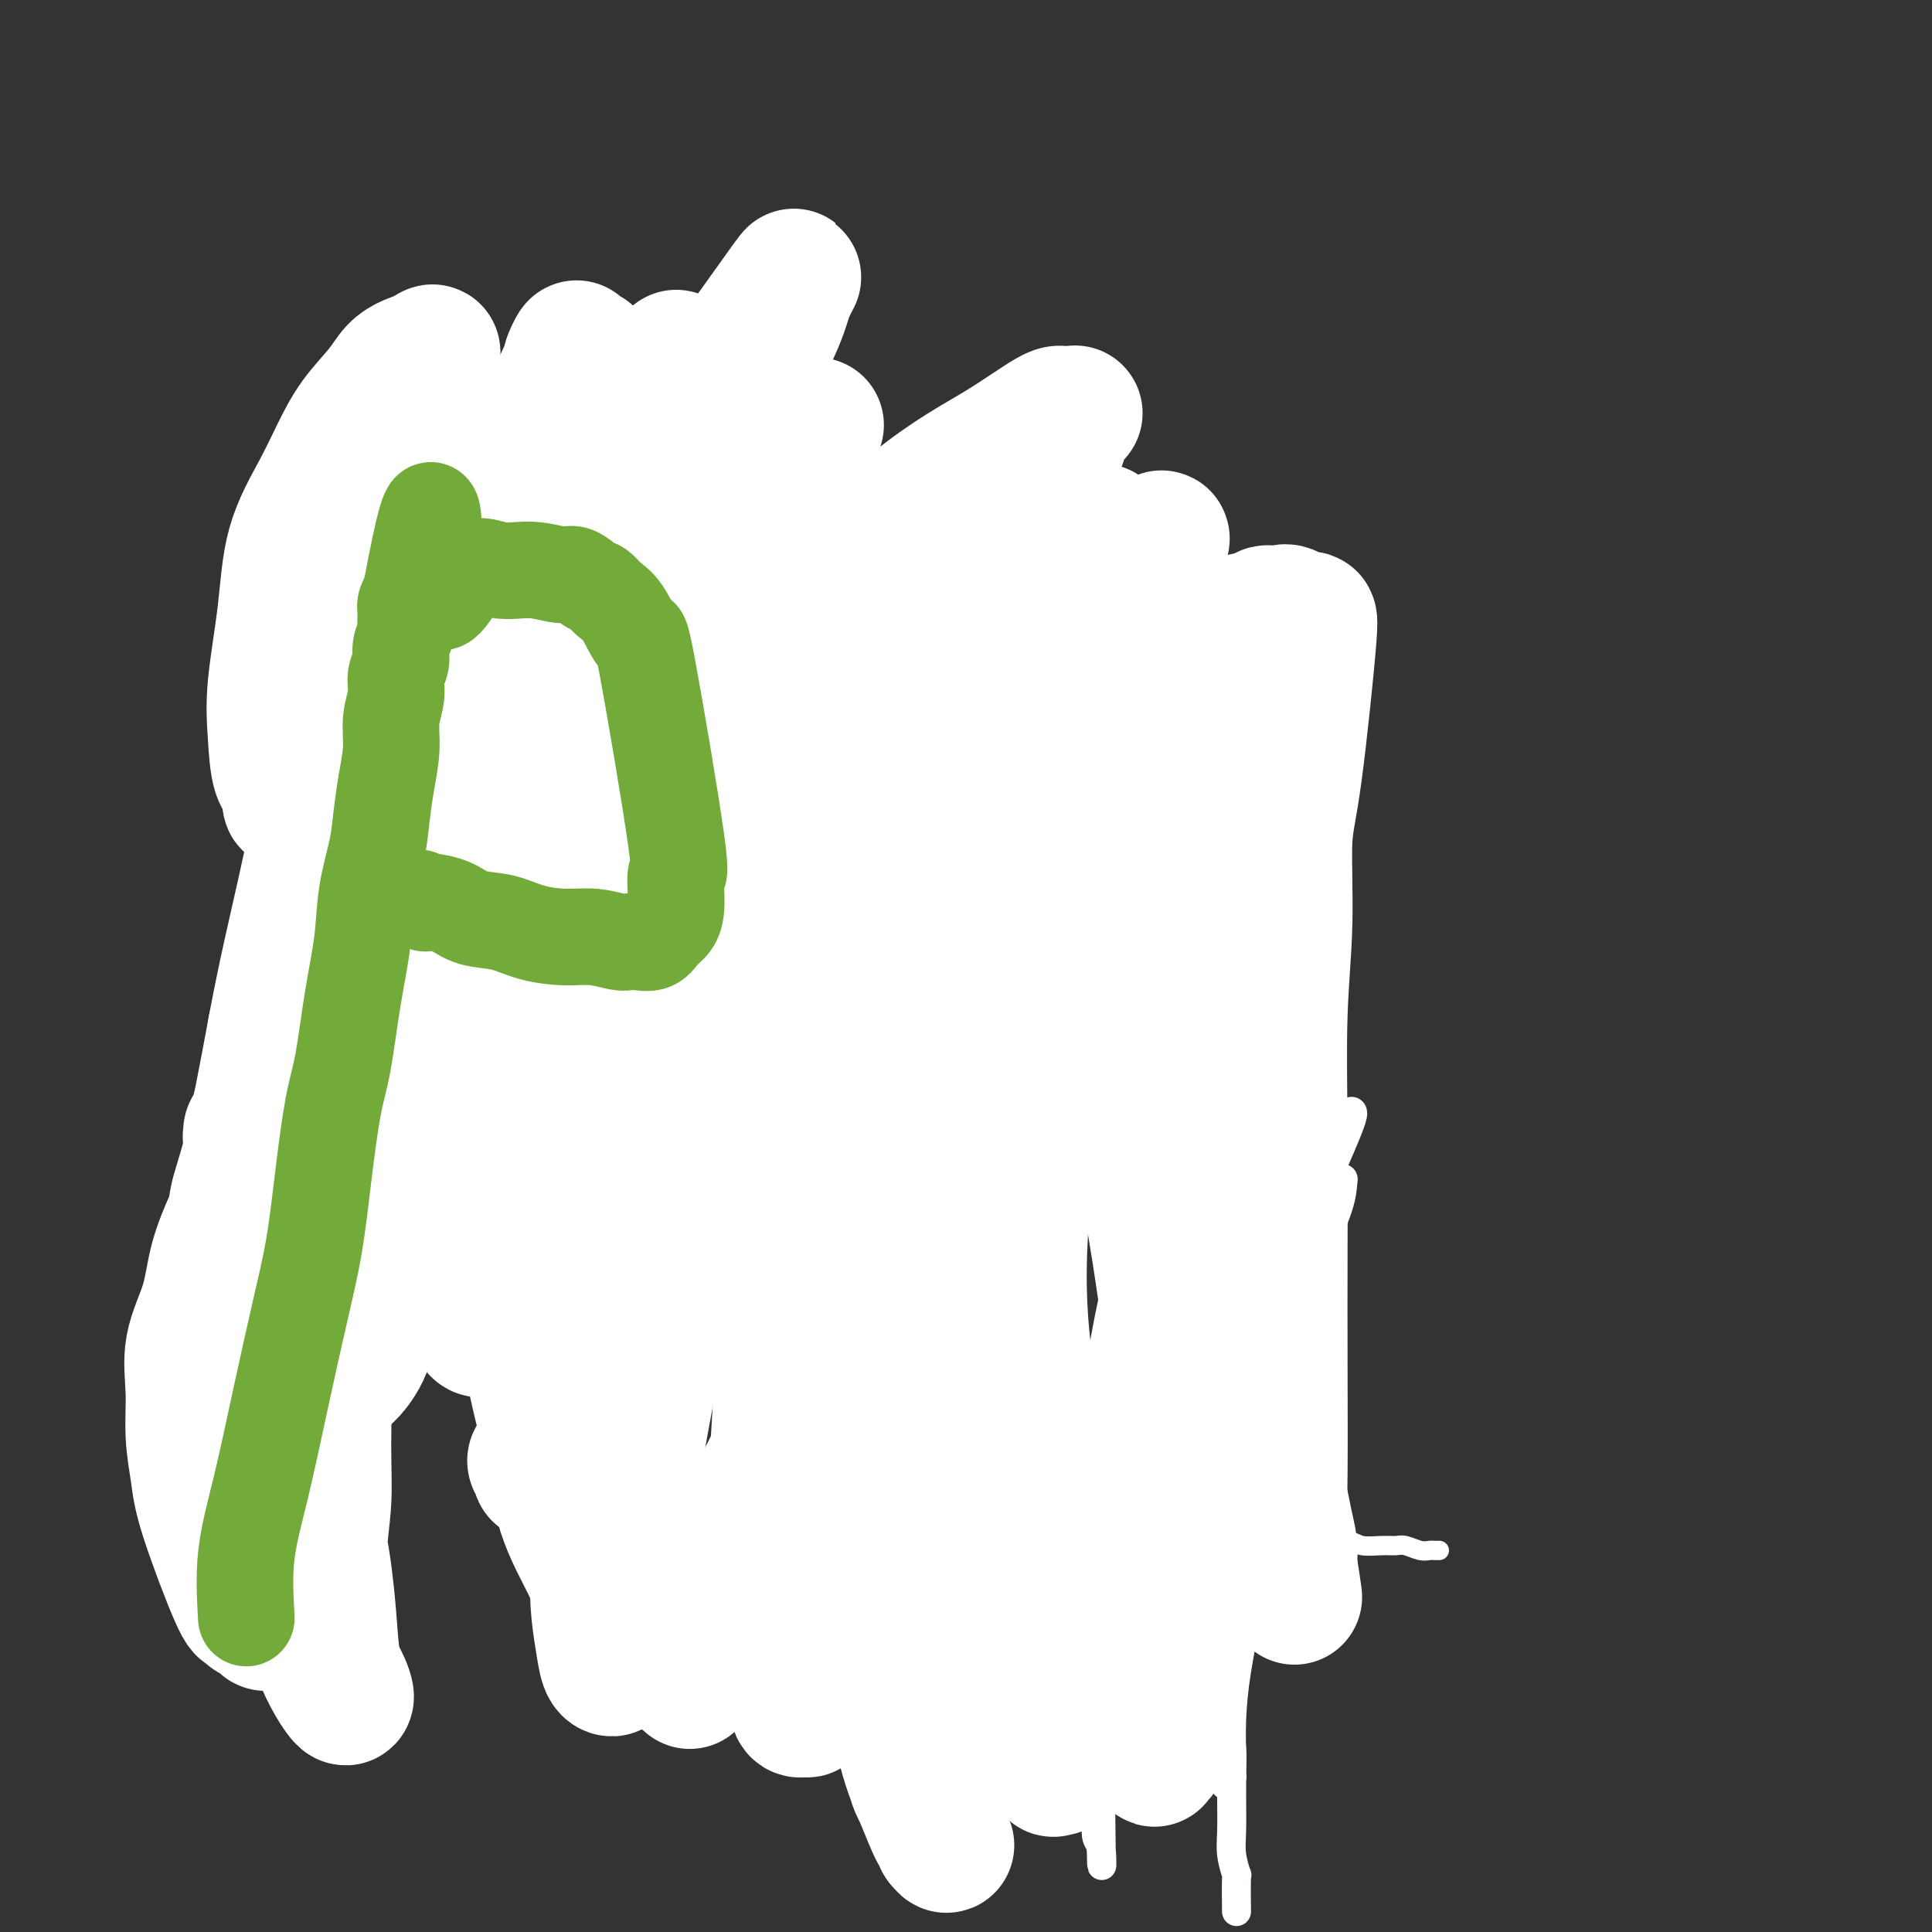
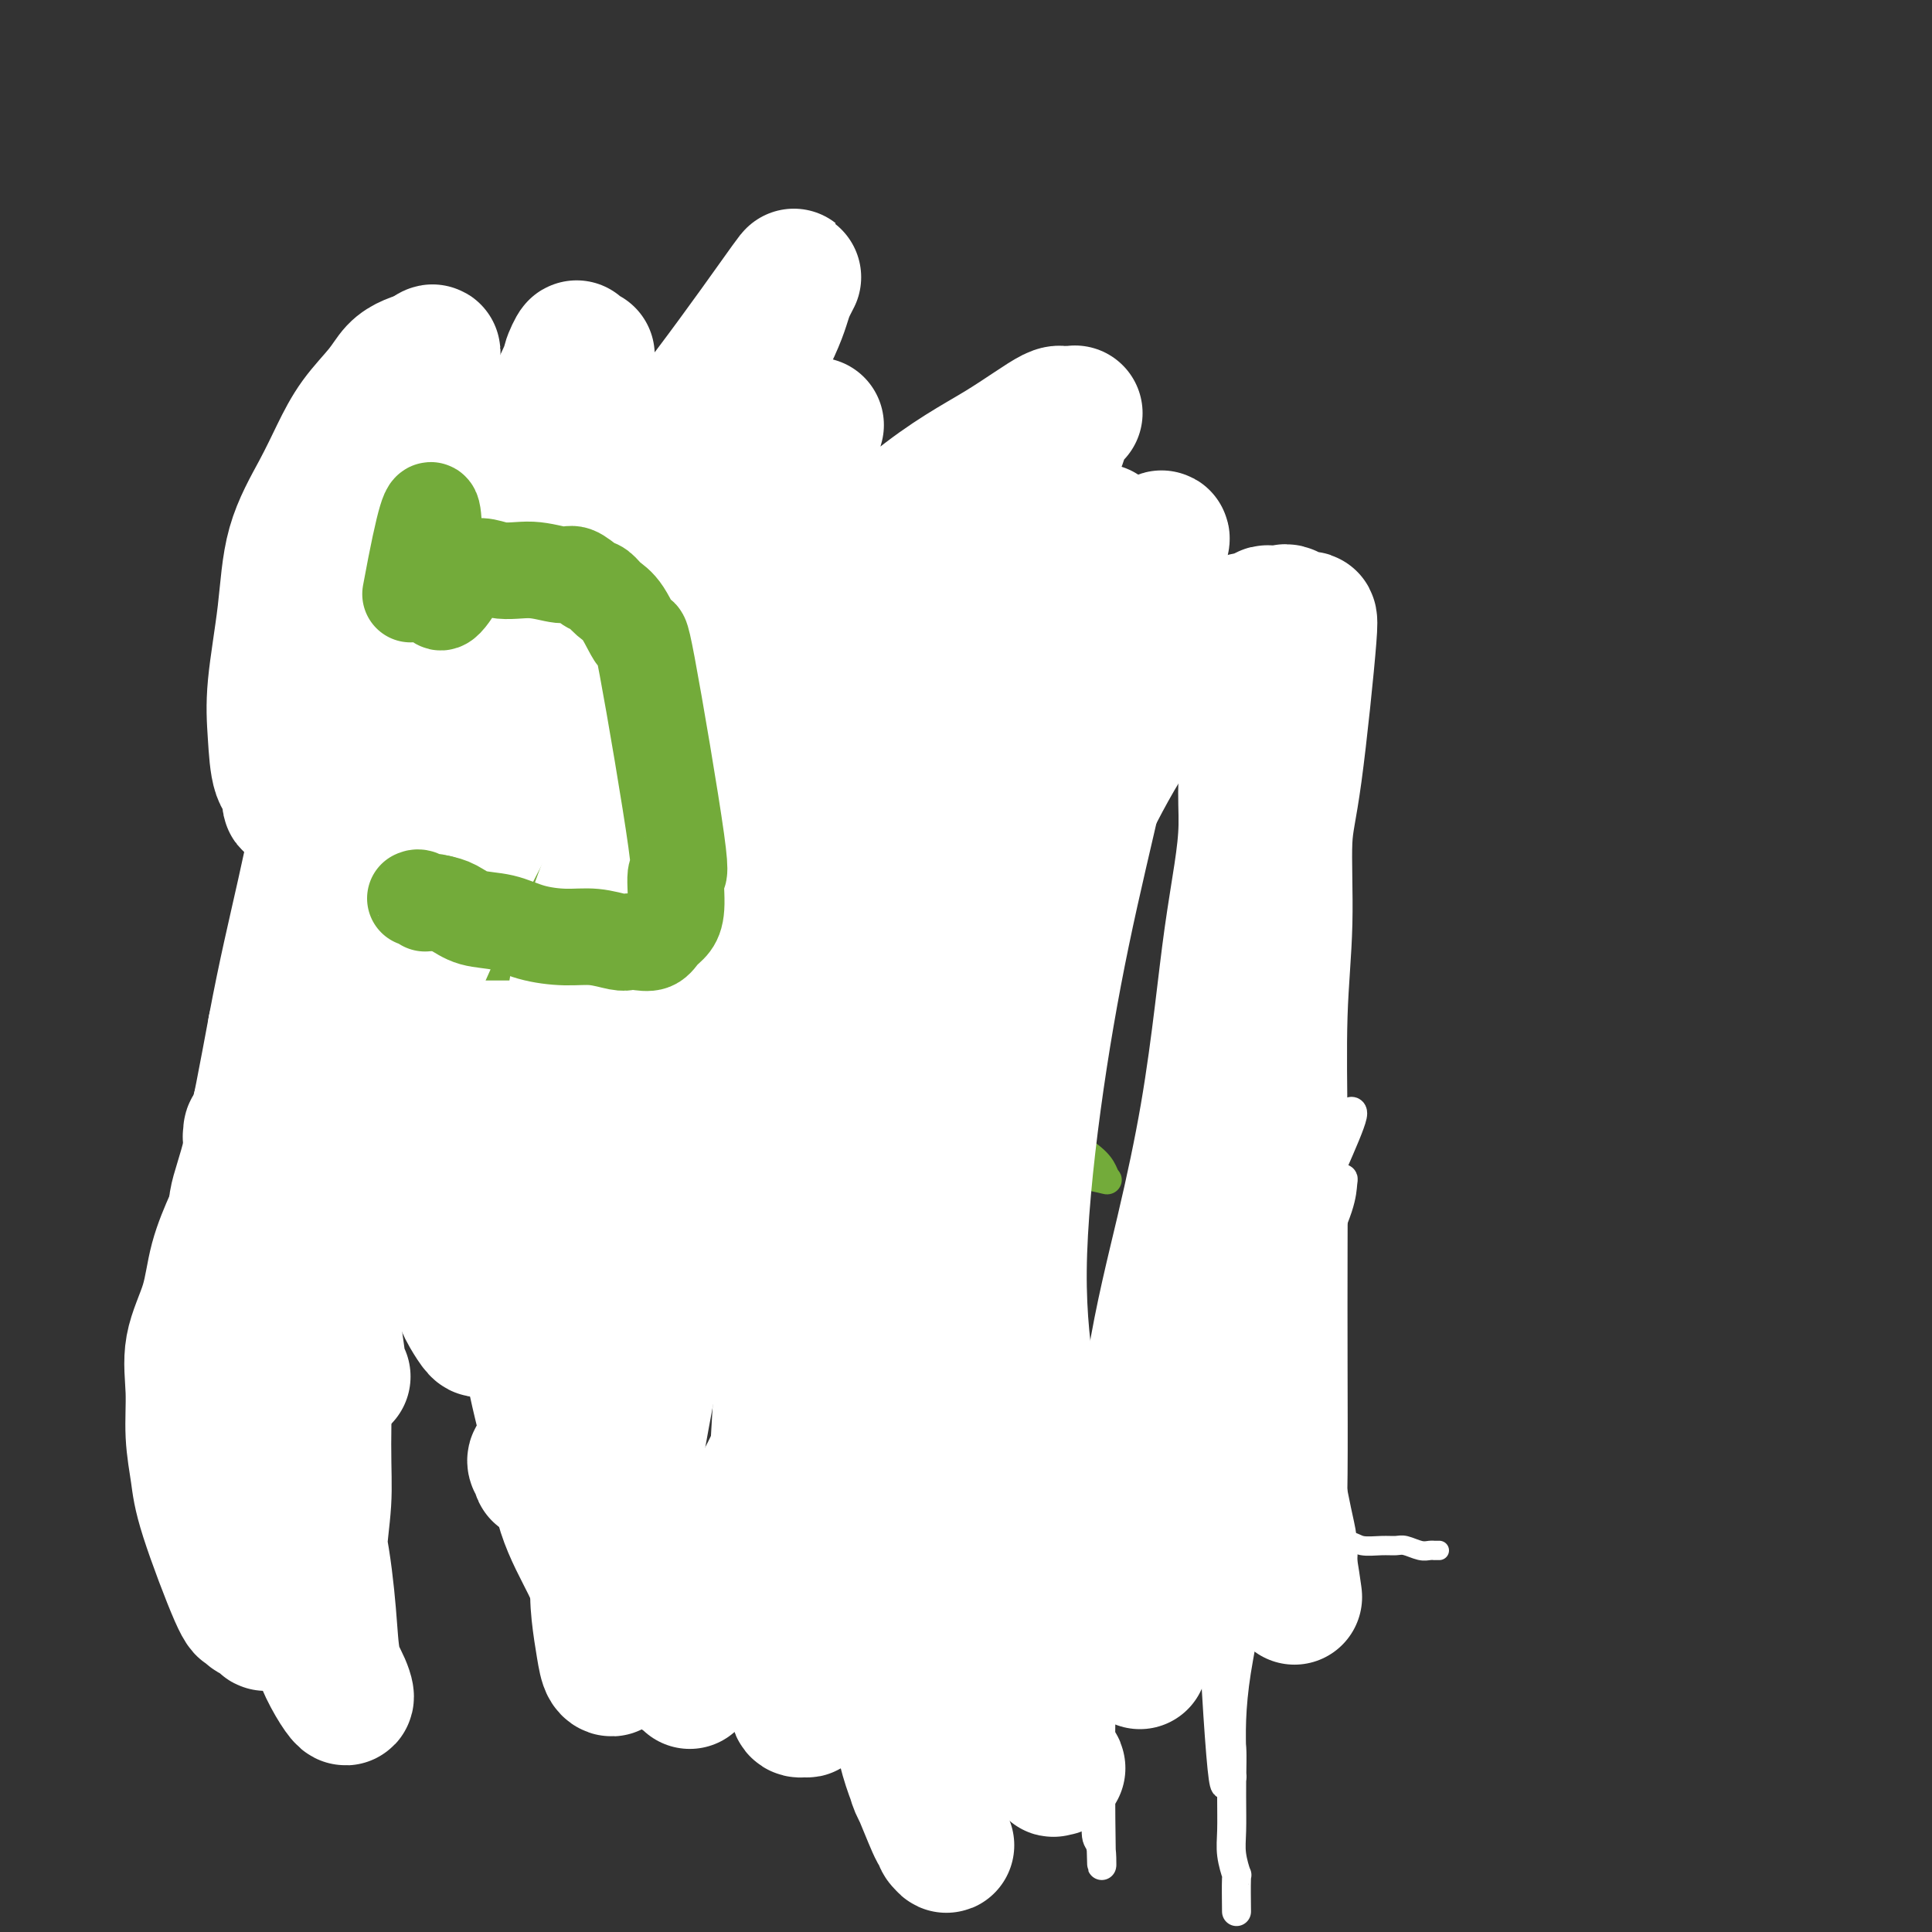
<svg xmlns="http://www.w3.org/2000/svg" viewBox="0 0 400 400" version="1.1">
  <rect x="0" y="0" width="400" height="400" fill="#333333" stroke="none" />
  <g fill="none" stroke="#73AB3A" stroke-width="6" stroke-linecap="round" stroke-linejoin="round">
    <path d="M181,341c-5.215,0.093 -10.431,0.186 -14,0c-3.569,-0.186 -5.492,-0.651 -8,-1c-2.508,-0.349 -5.603,-0.580 -9,-1c-3.397,-0.420 -7.097,-1.027 -10,-2c-2.903,-0.973 -5.008,-2.310 -7,-4c-1.992,-1.690 -3.870,-3.731 -6,-6c-2.130,-2.269 -4.510,-4.766 -7,-8c-2.490,-3.234 -5.088,-7.205 -7,-11c-1.912,-3.795 -3.138,-7.414 -5,-11c-1.862,-3.586 -4.361,-7.139 -6,-11c-1.639,-3.861 -2.417,-8.031 -4,-13c-1.583,-4.969 -3.971,-10.736 -5,-16c-1.029,-5.264 -0.698,-10.023 -1,-15c-0.302,-4.977 -1.236,-10.170 -1,-14c0.236,-3.830 1.644,-6.295 3,-10c1.356,-3.705 2.662,-8.651 5,-14c2.338,-5.349 5.708,-11.103 9,-16c3.292,-4.897 6.506,-8.938 12,-15c5.494,-6.062 13.268,-14.144 20,-20c6.732,-5.856 12.421,-9.484 19,-13c6.579,-3.516 14.047,-6.919 21,-9c6.953,-2.081 13.392,-2.839 18,-3c4.608,-0.161 7.387,0.276 11,1c3.613,0.724 8.062,1.735 13,4c4.938,2.265 10.365,5.782 15,10c4.635,4.218 8.479,9.136 12,15c3.521,5.864 6.720,12.676 9,20c2.280,7.324 3.640,15.162 5,23" />
    <path d="M263,201c1.750,13.747 3.627,36.614 4,50c0.373,13.386 -0.756,17.292 -1,23c-0.244,5.708 0.399,13.219 0,19c-0.399,5.781 -1.839,9.833 -3,14c-1.161,4.167 -2.044,8.448 -3,11c-0.956,2.552 -1.986,3.375 -3,5c-1.014,1.625 -2.011,4.050 -4,6c-1.989,1.950 -4.969,3.423 -8,5c-3.031,1.577 -6.113,3.256 -9,5c-2.887,1.744 -5.578,3.552 -9,5c-3.422,1.448 -7.573,2.535 -11,3c-3.427,0.465 -6.128,0.307 -9,0c-2.872,-0.307 -5.915,-0.763 -8,-1c-2.085,-0.237 -3.213,-0.254 -10,-4c-6.787,-3.746 -19.234,-11.221 -25,-15c-5.766,-3.779 -4.852,-3.862 -5,-5c-0.148,-1.138 -1.360,-3.331 -2,-5c-0.640,-1.669 -0.708,-2.814 -1,-4c-0.292,-1.186 -0.806,-2.414 -1,-3c-0.194,-0.586 -0.066,-0.529 0,-1c0.066,-0.471 0.069,-1.470 0,-2c-0.069,-0.530 -0.211,-0.591 0,-1c0.211,-0.409 0.774,-1.167 1,-2c0.226,-0.833 0.116,-1.740 0,-2c-0.116,-0.260 -0.237,0.126 0,0c0.237,-0.126 0.833,-0.765 1,-1c0.167,-0.235 -0.095,-0.067 0,0c0.095,0.067 0.548,0.034 1,0" />
    <path d="M158,301c0.467,-1.400 0.133,-0.400 0,0c-0.133,0.400 -0.067,0.200 0,0" />
    <path d="M179,260c-1.657,0.013 -3.314,0.027 -5,0c-1.686,-0.027 -3.402,-0.093 -5,0c-1.598,0.093 -3.079,0.346 -5,0c-1.921,-0.346 -4.282,-1.291 -6,-2c-1.718,-0.709 -2.794,-1.182 -4,-2c-1.206,-0.818 -2.544,-1.982 -4,-3c-1.456,-1.018 -3.031,-1.892 -4,-3c-0.969,-1.108 -1.331,-2.451 -2,-4c-0.669,-1.549 -1.646,-3.306 -2,-5c-0.354,-1.694 -0.087,-3.327 0,-5c0.087,-1.673 -0.008,-3.387 0,-5c0.008,-1.613 0.119,-3.126 1,-5c0.881,-1.874 2.532,-4.111 4,-6c1.468,-1.889 2.754,-3.432 4,-5c1.246,-1.568 2.451,-3.163 4,-5c1.549,-1.837 3.441,-3.918 5,-5c1.559,-1.082 2.786,-1.166 4,-2c1.214,-0.834 2.415,-2.418 4,-3c1.585,-0.582 3.553,-0.160 5,0c1.447,0.160 2.374,0.060 3,0c0.626,-0.060 0.951,-0.078 2,0c1.049,0.078 2.821,0.252 4,1c1.179,0.748 1.765,2.071 3,3c1.235,0.929 3.117,1.465 5,2" />
    <path d="M190,206c1.883,1.314 2.589,2.098 4,3c1.411,0.902 3.526,1.922 5,3c1.474,1.078 2.308,2.213 3,3c0.692,0.787 1.243,1.227 2,2c0.757,0.773 1.720,1.881 2,3c0.280,1.119 -0.121,2.250 0,3c0.121,0.750 0.766,1.120 1,2c0.234,0.880 0.059,2.272 0,3c-0.059,0.728 -0.003,0.793 0,1c0.003,0.207 -0.049,0.557 0,1c0.049,0.443 0.199,0.978 0,2c-0.199,1.022 -0.749,2.529 -1,3c-0.251,0.471 -0.205,-0.095 -1,1c-0.795,1.095 -2.433,3.852 -3,5c-0.567,1.148 -0.064,0.688 0,1c0.064,0.312 -0.311,1.398 -1,2c-0.689,0.602 -1.690,0.721 -2,1c-0.310,0.279 0.072,0.718 0,1c-0.072,0.282 -0.597,0.405 -1,1c-0.403,0.595 -0.682,1.661 -1,2c-0.318,0.339 -0.674,-0.049 -1,0c-0.326,0.049 -0.623,0.535 -1,1c-0.377,0.465 -0.833,0.909 -1,1c-0.167,0.091 -0.045,-0.172 0,0c0.045,0.172 0.012,0.777 0,1c-0.012,0.223 -0.003,0.064 0,0c0.003,-0.064 0.002,-0.032 0,0" />
    <path d="M189,228c0.056,-1.909 0.112,-3.817 1,-5c0.888,-1.183 2.608,-1.640 4,-2c1.392,-0.360 2.457,-0.624 4,-2c1.543,-1.376 3.565,-3.863 4,-2c0.435,1.863 -0.717,8.077 -2,12c-1.283,3.923 -2.697,5.555 -4,8c-1.303,2.445 -2.495,5.703 -3,8c-0.505,2.297 -0.321,3.635 -1,5c-0.679,1.365 -2.220,2.758 -3,4c-0.780,1.242 -0.799,2.333 -1,3c-0.201,0.667 -0.583,0.911 -1,1c-0.417,0.089 -0.870,0.023 -1,0c-0.130,-0.023 0.061,-0.003 0,0c-0.061,0.003 -0.375,-0.010 -1,-1c-0.625,-0.990 -1.560,-2.957 -2,-5c-0.440,-2.043 -0.386,-4.161 0,-7c0.386,-2.839 1.103,-6.400 2,-9c0.897,-2.600 1.972,-4.238 3,-6c1.028,-1.762 2.008,-3.646 3,-5c0.992,-1.354 1.996,-2.177 3,-3" />
    <path d="M194,222c1.806,-2.565 1.821,-1.979 2,-2c0.179,-0.021 0.523,-0.649 1,-1c0.477,-0.351 1.086,-0.425 1,0c-0.086,0.425 -0.867,1.351 -1,2c-0.133,0.649 0.383,1.022 0,3c-0.383,1.978 -1.665,5.559 -3,9c-1.335,3.441 -2.725,6.740 -4,10c-1.275,3.260 -2.437,6.482 -3,9c-0.563,2.518 -0.528,4.333 -1,6c-0.472,1.667 -1.451,3.187 -2,4c-0.549,0.813 -0.668,0.918 -1,1c-0.332,0.082 -0.879,0.140 -1,0c-0.121,-0.140 0.183,-0.480 1,-2c0.817,-1.520 2.149,-4.221 3,-7c0.851,-2.779 1.223,-5.636 2,-8c0.777,-2.364 1.958,-4.236 3,-6c1.042,-1.764 1.946,-3.421 3,-5c1.054,-1.579 2.260,-3.080 3,-4c0.740,-0.920 1.014,-1.260 3,-1c1.986,0.260 5.684,1.121 9,2c3.316,0.879 6.251,1.778 9,3c2.749,1.222 5.314,2.767 7,4c1.686,1.233 2.494,2.155 3,3c0.506,0.845 0.710,1.614 1,2c0.290,0.386 0.666,0.388 -1,0c-1.666,-0.388 -5.374,-1.166 -9,-2c-3.626,-0.834 -7.168,-1.725 -10,-2c-2.832,-0.275 -4.952,0.064 -7,0c-2.048,-0.064 -4.024,-0.532 -6,-1" />
    <path d="M196,239c-5.662,-0.464 -3.817,-0.123 -4,0c-0.183,0.123 -2.393,0.026 -4,0c-1.607,-0.026 -2.612,0.017 -4,0c-1.388,-0.017 -3.158,-0.093 -4,0c-0.842,0.093 -0.756,0.356 -1,0c-0.244,-0.356 -0.818,-1.330 -1,-2c-0.182,-0.670 0.030,-1.037 0,-2c-0.030,-0.963 -0.301,-2.523 1,-5c1.301,-2.477 4.174,-5.870 7,-9c2.826,-3.130 5.604,-5.997 8,-8c2.396,-2.003 4.411,-3.141 6,-4c1.589,-0.859 2.752,-1.438 4,-2c1.248,-0.562 2.581,-1.108 3,-1c0.419,0.108 -0.076,0.871 -2,3c-1.924,2.129 -5.277,5.623 -8,9c-2.723,3.377 -4.816,6.637 -7,10c-2.184,3.363 -4.459,6.830 -7,10c-2.541,3.170 -5.349,6.043 -7,8c-1.651,1.957 -2.147,2.997 -3,4c-0.853,1.003 -2.064,1.968 -3,2c-0.936,0.032 -1.598,-0.869 -2,-1c-0.402,-0.131 -0.545,0.508 -1,0c-0.455,-0.508 -1.222,-2.163 -2,-4c-0.778,-1.837 -1.566,-3.857 -2,-6c-0.434,-2.143 -0.514,-4.408 1,-9c1.514,-4.592 4.622,-11.509 8,-17c3.378,-5.491 7.025,-9.555 10,-13c2.975,-3.445 5.279,-6.270 7,-8c1.721,-1.730 2.861,-2.365 4,-3" />
    <path d="M193,191c3.566,-3.765 1.982,-1.178 2,0c0.018,1.178 1.638,0.948 2,1c0.362,0.052 -0.533,0.385 -1,1c-0.467,0.615 -0.506,1.510 -1,4c-0.494,2.490 -1.444,6.573 -3,11c-1.556,4.427 -3.719,9.196 -5,13c-1.281,3.804 -1.681,6.641 -3,10c-1.319,3.359 -3.559,7.239 -5,10c-1.441,2.761 -2.085,4.403 -3,6c-0.915,1.597 -2.101,3.149 -3,4c-0.899,0.851 -1.509,1.003 -2,1c-0.491,-0.003 -0.861,-0.159 -1,0c-0.139,0.159 -0.046,0.633 0,-1c0.046,-1.633 0.045,-5.373 0,-8c-0.045,-2.627 -0.135,-4.140 0,-6c0.135,-1.860 0.496,-4.067 1,-6c0.504,-1.933 1.153,-3.593 2,-5c0.847,-1.407 1.893,-2.561 3,-4c1.107,-1.439 2.274,-3.164 4,-4c1.726,-0.836 4.011,-0.782 6,-1c1.989,-0.218 3.682,-0.708 5,-1c1.318,-0.292 2.263,-0.385 3,0c0.737,0.385 1.267,1.249 2,2c0.733,0.751 1.667,1.390 2,2c0.333,0.610 0.063,1.191 0,2c-0.063,0.809 0.080,1.847 0,3c-0.080,1.153 -0.382,2.423 -1,4c-0.618,1.577 -1.551,3.463 -2,5c-0.449,1.537 -0.414,2.725 -1,4c-0.586,1.275 -1.793,2.638 -3,4" />
    <path d="M191,242c-2.037,3.850 -3.629,2.474 -5,2c-1.371,-0.474 -2.521,-0.045 -5,-1c-2.479,-0.955 -6.289,-3.294 -9,-5c-2.711,-1.706 -4.325,-2.778 -6,-4c-1.675,-1.222 -3.413,-2.592 -5,-4c-1.587,-1.408 -3.023,-2.852 -4,-4c-0.977,-1.148 -1.494,-1.998 -2,-3c-0.506,-1.002 -1.000,-2.154 -2,-3c-1.000,-0.846 -2.504,-1.386 -3,-2c-0.496,-0.614 0.017,-1.303 0,-2c-0.017,-0.697 -0.564,-1.402 0,-2c0.564,-0.598 2.237,-1.091 4,-2c1.763,-0.909 3.615,-2.236 8,-3c4.385,-0.764 11.304,-0.965 15,-1c3.696,-0.035 4.168,0.095 5,1c0.832,0.905 2.023,2.585 3,4c0.977,1.415 1.740,2.566 2,4c0.260,1.434 0.019,3.152 0,5c-0.019,1.848 0.186,3.826 0,5c-0.186,1.174 -0.763,1.545 -1,2c-0.237,0.455 -0.135,0.994 -1,2c-0.865,1.006 -2.696,2.480 -4,4c-1.304,1.520 -2.079,3.086 -3,4c-0.921,0.914 -1.987,1.177 -3,2c-1.013,0.823 -1.973,2.206 -3,3c-1.027,0.794 -2.120,0.997 -3,1c-0.880,0.003 -1.545,-0.195 -2,0c-0.455,0.195 -0.699,0.783 -1,1c-0.301,0.217 -0.657,0.062 -1,0c-0.343,-0.062 -0.671,-0.031 -1,0" />
    <path d="M164,246c-1.114,0.439 0.100,0.538 0,0c-0.100,-0.538 -1.514,-1.712 -3,-3c-1.486,-1.288 -3.044,-2.690 -4,-4c-0.956,-1.310 -1.311,-2.530 -2,-4c-0.689,-1.470 -1.714,-3.192 -2,-4c-0.286,-0.808 0.165,-0.703 1,-2c0.835,-1.297 2.053,-3.998 4,-6c1.947,-2.002 4.623,-3.306 7,-5c2.377,-1.694 4.457,-3.778 6,-5c1.543,-1.222 2.550,-1.584 4,-2c1.450,-0.416 3.342,-0.888 4,-1c0.658,-0.112 0.082,0.134 0,0c-0.082,-0.134 0.332,-0.649 1,0c0.668,0.649 1.591,2.463 3,6c1.409,3.537 3.302,8.799 4,11c0.698,2.201 0.199,1.343 0,1c-0.199,-0.343 -0.100,-0.172 0,0" />
  </g>
  <g fill="none" stroke="#FFFFFF" stroke-width="6" stroke-linecap="round" stroke-linejoin="round">
    <path d="M238,238c-1.260,13.157 -2.520,26.314 -4,41c-1.480,14.686 -3.180,30.901 -4,41c-0.820,10.099 -0.760,14.081 -1,17c-0.240,2.919 -0.782,4.777 -1,14c-0.218,9.223 -0.114,25.813 0,32c0.114,6.187 0.237,1.971 0,0c-0.237,-1.971 -0.832,-1.696 -1,-3c-0.168,-1.304 0.093,-4.185 0,-8c-0.093,-3.815 -0.541,-8.563 0,-15c0.541,-6.437 2.070,-14.561 4,-22c1.930,-7.439 4.260,-14.191 7,-21c2.740,-6.809 5.890,-13.676 9,-20c3.110,-6.324 6.180,-12.107 9,-18c2.820,-5.893 5.391,-11.896 8,-17c2.609,-5.104 5.256,-9.308 7,-13c1.744,-3.692 2.586,-6.870 4,-9c1.414,-2.130 3.400,-3.210 4,-4c0.600,-0.790 -0.185,-1.290 0,-2c0.185,-0.710 1.338,-1.632 1,0c-0.338,1.632 -2.169,5.816 -4,10" />
    <path d="M276,241c-2.166,4.653 -6.080,12.287 -9,20c-2.920,7.713 -4.846,15.506 -7,23c-2.154,7.494 -4.535,14.687 -6,22c-1.465,7.313 -2.015,14.744 -2,21c0.015,6.256 0.593,11.336 1,16c0.407,4.664 0.641,8.913 1,12c0.359,3.087 0.843,5.012 1,7c0.157,1.988 -0.012,4.037 0,5c0.012,0.963 0.206,0.838 0,1c-0.206,0.162 -0.810,0.611 -1,0c-0.190,-0.611 0.035,-2.282 0,-1c-0.035,1.282 -0.331,5.517 -1,-1c-0.669,-6.517 -1.712,-23.785 -2,-34c-0.288,-10.215 0.180,-13.378 1,-18c0.820,-4.622 1.993,-10.702 3,-16c1.007,-5.298 1.849,-9.814 3,-14c1.151,-4.186 2.613,-8.042 4,-12c1.387,-3.958 2.700,-8.017 4,-11c1.300,-2.983 2.587,-4.891 4,-7c1.413,-2.109 2.953,-4.421 4,-6c1.047,-1.579 1.600,-2.426 2,-3c0.400,-0.574 0.645,-0.875 1,-1c0.355,-0.125 0.819,-0.075 1,0c0.181,0.075 0.078,0.176 0,1c-0.078,0.824 -0.131,2.370 -1,5c-0.869,2.630 -2.552,6.344 -4,11c-1.448,4.656 -2.659,10.253 -4,16c-1.341,5.747 -2.812,11.642 -4,17c-1.188,5.358 -2.094,10.179 -3,15" />
    <path d="M262,309c-2.813,12.563 -2.845,11.971 -3,14c-0.155,2.029 -0.434,6.680 -1,11c-0.566,4.320 -1.419,8.311 -2,12c-0.581,3.689 -0.889,7.076 -1,10c-0.111,2.924 -0.026,5.384 0,8c0.026,2.616 -0.007,5.389 0,8c0.007,2.611 0.054,5.062 0,7c-0.054,1.938 -0.211,3.365 0,5c0.211,1.635 0.788,3.480 1,4c0.212,0.520 0.057,-0.283 0,1c-0.057,1.283 -0.016,4.652 0,6c0.016,1.348 0.008,0.674 0,0" />
  </g>
  <g fill="none" stroke="#FFFFFF" stroke-width="28" stroke-linecap="round" stroke-linejoin="round">
-     <path d="M247,139c-3.500,5.366 -6.999,10.732 -9,16c-2.001,5.268 -2.502,10.439 -3,17c-0.498,6.561 -0.993,14.514 -1,23c-0.007,8.486 0.475,17.506 1,25c0.525,7.494 1.093,13.462 2,20c0.907,6.538 2.152,13.644 3,19c0.848,5.356 1.299,8.960 2,13c0.701,4.040 1.652,8.515 2,12c0.348,3.485 0.093,5.980 0,9c-0.093,3.020 -0.024,6.565 0,10c0.024,3.435 0.004,6.759 0,9c-0.004,2.241 0.009,3.399 0,5c-0.009,1.601 -0.039,3.645 0,6c0.039,2.355 0.147,5.022 0,8c-0.147,2.978 -0.547,6.268 -1,9c-0.453,2.732 -0.957,4.907 -1,7c-0.043,2.093 0.377,4.105 0,6c-0.377,1.895 -1.550,3.672 -2,5c-0.450,1.328 -0.177,2.207 0,3c0.177,0.793 0.259,1.500 0,2c-0.259,0.500 -0.860,0.794 -1,1c-0.140,0.206 0.179,0.323 0,0c-0.179,-0.323 -0.856,-1.087 -1,-1c-0.144,0.087 0.245,1.025 0,-2c-0.245,-3.025 -1.122,-10.012 -2,-17" />
    <path d="M236,344c-0.567,-8.092 -0.486,-18.320 0,-29c0.486,-10.680 1.376,-21.810 3,-32c1.624,-10.190 3.983,-19.440 6,-28c2.017,-8.560 3.693,-16.432 5,-24c1.307,-7.568 2.244,-14.833 3,-21c0.756,-6.167 1.331,-11.235 2,-16c0.669,-4.765 1.432,-9.226 2,-13c0.568,-3.774 0.939,-6.861 1,-10c0.061,-3.139 -0.190,-6.331 0,-9c0.190,-2.669 0.821,-4.816 1,-6c0.179,-1.184 -0.095,-1.406 0,-2c0.095,-0.594 0.560,-1.559 1,-3c0.440,-1.441 0.857,-3.356 1,-4c0.143,-0.644 0.013,-0.016 0,1c-0.013,1.016 0.093,2.422 0,6c-0.093,3.578 -0.383,9.330 -1,16c-0.617,6.670 -1.560,14.258 -2,22c-0.440,7.742 -0.376,15.638 -1,24c-0.624,8.362 -1.937,17.191 -2,25c-0.063,7.809 1.124,14.598 2,21c0.876,6.402 1.440,12.418 2,18c0.560,5.582 1.117,10.732 2,15c0.883,4.268 2.093,7.655 3,11c0.907,3.345 1.511,6.649 2,9c0.489,2.351 0.862,3.748 1,5c0.138,1.252 0.039,2.358 0,3c-0.039,0.642 -0.020,0.821 0,1" />
    <path d="M267,324c1.901,12.913 0.653,3.696 0,0c-0.653,-3.696 -0.711,-1.870 -1,-2c-0.289,-0.130 -0.809,-2.216 -1,-5c-0.191,-2.784 -0.052,-6.267 0,-12c0.052,-5.733 0.018,-13.717 0,-22c-0.018,-8.283 -0.020,-16.864 0,-25c0.020,-8.136 0.062,-15.826 0,-24c-0.062,-8.174 -0.229,-16.832 0,-24c0.229,-7.168 0.855,-12.846 1,-19c0.145,-6.154 -0.192,-12.785 0,-17c0.192,-4.215 0.911,-6.016 2,-14c1.089,-7.984 2.548,-22.153 3,-28c0.452,-5.847 -0.102,-3.371 -1,-3c-0.898,0.371 -2.140,-1.361 -3,-2c-0.860,-0.639 -1.337,-0.184 -2,0c-0.663,0.184 -1.512,0.098 -2,0c-0.488,-0.098 -0.615,-0.209 -1,0c-0.385,0.209 -1.029,0.736 -2,1c-0.971,0.264 -2.270,0.265 -4,1c-1.730,0.735 -3.892,2.206 -7,5c-3.108,2.794 -7.161,6.913 -11,12c-3.839,5.087 -7.463,11.143 -11,18c-3.537,6.857 -6.988,14.514 -10,22c-3.012,7.486 -5.586,14.802 -8,23c-2.414,8.198 -4.668,17.280 -6,25c-1.332,7.720 -1.743,14.078 -2,21c-0.257,6.922 -0.359,14.406 0,21c0.359,6.594 1.180,12.297 2,18" />
    <path d="M203,294c0.303,12.042 1.060,12.148 2,15c0.940,2.852 2.064,8.450 3,14c0.936,5.550 1.685,11.052 3,16c1.315,4.948 3.195,9.342 4,13c0.805,3.658 0.535,6.582 1,9c0.465,2.418 1.666,4.331 2,5c0.334,0.669 -0.197,0.093 0,0c0.197,-0.093 1.124,0.296 1,0c-0.124,-0.296 -1.299,-1.277 -2,-2c-0.701,-0.723 -0.928,-1.188 -2,-6c-1.072,-4.812 -2.990,-13.971 -5,-16c-2.010,-2.029 -4.112,3.070 -4,-21c0.112,-24.070 2.438,-77.310 5,-105c2.562,-27.690 5.359,-29.829 8,-36c2.641,-6.171 5.124,-16.372 7,-24c1.876,-7.628 3.143,-12.683 4,-16c0.857,-3.317 1.302,-4.896 2,-6c0.698,-1.104 1.647,-1.732 2,-2c0.353,-0.268 0.110,-0.174 0,0c-0.110,0.174 -0.085,0.429 0,1c0.085,0.571 0.232,1.458 0,2c-0.232,0.542 -0.842,0.737 -2,5c-1.158,4.263 -2.866,12.592 -5,22c-2.134,9.408 -4.696,19.895 -7,31c-2.304,11.105 -4.349,22.829 -6,35c-1.651,12.171 -2.906,24.788 -3,35c-0.094,10.212 0.975,18.019 2,25c1.025,6.981 2.007,13.138 3,18c0.993,4.862 1.996,8.431 3,12" />
    <path d="M219,318c1.915,10.794 2.702,10.279 3,11c0.298,0.721 0.106,2.677 0,4c-0.106,1.323 -0.127,2.013 0,2c0.127,-0.013 0.403,-0.730 -1,-3c-1.403,-2.270 -4.484,-6.094 -7,-10c-2.516,-3.906 -4.467,-7.894 -7,-15c-2.533,-7.106 -5.650,-17.332 -8,-27c-2.350,-9.668 -3.935,-18.780 -4,-30c-0.065,-11.220 1.388,-24.547 4,-38c2.612,-13.453 6.383,-27.031 10,-38c3.617,-10.969 7.082,-19.328 10,-26c2.918,-6.672 5.290,-11.657 9,-18c3.710,-6.343 8.758,-14.045 11,-17c2.242,-2.955 1.676,-1.164 1,0c-0.676,1.164 -1.463,1.700 -3,5c-1.537,3.300 -3.823,9.363 -7,16c-3.177,6.637 -7.244,13.849 -11,22c-3.756,8.151 -7.202,17.241 -11,27c-3.798,9.759 -7.947,20.186 -11,30c-3.053,9.814 -5.008,19.015 -7,29c-1.992,9.985 -4.020,20.756 -5,30c-0.980,9.244 -0.912,16.962 -1,25c-0.088,8.038 -0.331,16.395 0,24c0.331,7.605 1.238,14.459 2,21c0.762,6.541 1.381,12.771 2,19" />
    <path d="M188,361c1.651,12.230 3.777,10.804 5,12c1.223,1.196 1.541,5.015 2,7c0.459,1.985 1.057,2.135 1,2c-0.057,-0.135 -0.770,-0.555 -1,-1c-0.230,-0.445 0.025,-0.915 0,-1c-0.025,-0.085 -0.328,0.216 -1,-1c-0.672,-1.216 -1.713,-3.950 -3,-7c-1.287,-3.050 -2.819,-6.417 -4,-12c-1.181,-5.583 -2.011,-13.382 -3,-21c-0.989,-7.618 -2.138,-15.056 -2,-24c0.138,-8.944 1.562,-19.395 1,-27c-0.562,-7.605 -3.111,-12.363 1,-35c4.111,-22.637 14.882,-63.153 21,-84c6.118,-20.847 7.584,-22.024 10,-27c2.416,-4.976 5.782,-13.749 8,-19c2.218,-5.251 3.288,-6.979 4,-9c0.712,-2.021 1.066,-4.333 1,-4c-0.066,0.333 -0.551,3.313 -5,10c-4.449,6.687 -12.862,17.081 -20,27c-7.138,9.919 -13.002,19.363 -18,31c-4.998,11.637 -9.131,25.467 -13,39c-3.869,13.533 -7.475,26.771 -9,37c-1.525,10.229 -0.969,17.451 -1,25c-0.031,7.549 -0.647,15.426 -1,22c-0.353,6.574 -0.441,11.847 0,17c0.441,5.153 1.412,10.187 2,14c0.588,3.813 0.794,6.407 1,9" />
    <path d="M164,341c0.702,4.856 0.959,5.497 1,7c0.041,1.503 -0.132,3.867 0,5c0.132,1.133 0.568,1.033 1,1c0.432,-0.033 0.859,0.001 1,0c0.141,-0.001 -0.005,-0.036 0,0c0.005,0.036 0.160,0.144 0,-1c-0.160,-1.144 -0.636,-3.539 -1,-6c-0.364,-2.461 -0.617,-4.988 -1,-11c-0.383,-6.012 -0.897,-15.510 -1,-25c-0.103,-9.490 0.203,-18.973 1,-30c0.797,-11.027 2.084,-23.597 4,-35c1.916,-11.403 4.459,-21.640 7,-32c2.541,-10.360 5.079,-20.843 7,-29c1.921,-8.157 3.225,-13.987 5,-20c1.775,-6.013 4.020,-12.208 6,-18c1.980,-5.792 3.694,-11.181 5,-16c1.306,-4.819 2.205,-9.067 3,-12c0.795,-2.933 1.486,-4.551 2,-6c0.514,-1.449 0.850,-2.731 1,-3c0.150,-0.269 0.115,0.473 0,1c-0.115,0.527 -0.309,0.838 -2,3c-1.691,2.162 -4.878,6.174 -7,8c-2.122,1.826 -3.179,1.467 -13,22c-9.821,20.533 -28.406,61.957 -37,83c-8.594,21.043 -7.198,21.704 -8,27c-0.802,5.296 -3.800,15.227 -6,23c-2.200,7.773 -3.600,13.386 -5,19" />
    <path d="M127,296c-3.335,13.630 -2.173,13.204 -2,16c0.173,2.796 -0.642,8.815 -1,13c-0.358,4.185 -0.257,6.538 0,9c0.257,2.462 0.671,5.033 1,7c0.329,1.967 0.572,3.331 1,4c0.428,0.669 1.041,0.644 1,0c-0.041,-0.644 -0.736,-1.909 -1,-2c-0.264,-0.091 -0.096,0.990 1,-4c1.096,-4.990 3.119,-16.052 3,-19c-0.119,-2.948 -2.380,2.217 3,-27c5.380,-29.217 18.403,-92.816 24,-120c5.597,-27.184 3.769,-17.953 4,-18c0.231,-0.047 2.522,-9.373 4,-15c1.478,-5.627 2.144,-7.557 3,-10c0.856,-2.443 1.901,-5.401 2,-7c0.099,-1.599 -0.749,-1.838 -1,-2c-0.251,-0.162 0.095,-0.246 0,0c-0.095,0.246 -0.631,0.821 -1,1c-0.369,0.179 -0.570,-0.038 -2,3c-1.430,3.038 -4.090,9.331 -7,17c-2.910,7.669 -6.072,16.714 -10,29c-3.928,12.286 -8.624,27.815 -13,43c-4.376,15.185 -8.432,30.028 -11,42c-2.568,11.972 -3.647,21.075 -5,29c-1.353,7.925 -2.980,14.672 -4,18c-1.020,3.328 -1.434,3.237 -2,3c-0.566,-0.237 -1.283,-0.618 -2,-1" />
    <path d="M112,305c-0.565,0.128 0.024,-0.553 0,-1c-0.024,-0.447 -0.660,-0.661 -1,-1c-0.340,-0.339 -0.384,-0.804 0,-1c0.384,-0.196 1.194,-0.123 3,-1c1.806,-0.877 4.606,-2.704 8,-6c3.394,-3.296 7.381,-8.061 11,-13c3.619,-4.939 6.868,-10.052 10,-16c3.132,-5.948 6.147,-12.733 9,-20c2.853,-7.267 5.546,-15.018 8,-22c2.454,-6.982 4.670,-13.195 6,-18c1.330,-4.805 1.775,-8.202 4,-11c2.225,-2.798 6.231,-4.997 8,-5c1.769,-0.003 1.301,2.189 2,5c0.699,2.811 2.566,6.242 3,12c0.434,5.758 -0.563,13.843 -1,21c-0.437,7.157 -0.313,13.387 -1,19c-0.687,5.613 -2.184,10.610 -4,16c-1.816,5.390 -3.950,11.174 -6,16c-2.050,4.826 -4.016,8.695 -6,13c-1.984,4.305 -3.985,9.044 -6,13c-2.015,3.956 -4.042,7.127 -6,10c-1.958,2.873 -3.846,5.449 -5,7c-1.154,1.551 -1.574,2.079 -3,2c-1.426,-0.079 -3.856,-0.763 -5,-1c-1.144,-0.237 -1.000,-0.025 -2,-1c-1.000,-0.975 -3.143,-3.136 -5,-8c-1.857,-4.864 -3.429,-12.432 -5,-20" />
    <path d="M128,294c-1.265,-7.745 -1.927,-17.107 -2,-26c-0.073,-8.893 0.443,-17.317 1,-26c0.557,-8.683 1.154,-17.624 2,-25c0.846,-7.376 1.941,-13.186 3,-20c1.059,-6.814 2.082,-14.632 3,-20c0.918,-5.368 1.729,-8.286 2,-12c0.271,-3.714 -0.000,-8.223 0,-11c0.000,-2.777 0.272,-3.823 1,-5c0.728,-1.177 1.913,-2.485 3,-5c1.087,-2.515 2.078,-6.235 3,-9c0.922,-2.765 1.776,-4.574 3,-6c1.224,-1.426 2.818,-2.470 4,-4c1.182,-1.530 1.952,-3.547 2,-4c0.048,-0.453 -0.627,0.657 -1,1c-0.373,0.343 -0.443,-0.081 -2,2c-1.557,2.081 -4.599,6.667 -9,14c-4.401,7.333 -10.161,17.413 -16,28c-5.839,10.587 -11.759,21.682 -16,31c-4.241,9.318 -6.805,16.859 -9,24c-2.195,7.141 -4.021,13.882 -5,19c-0.979,5.118 -1.111,8.612 -1,13c0.111,4.388 0.465,9.670 1,13c0.535,3.330 1.250,4.708 2,6c0.750,1.292 1.535,2.498 2,3c0.465,0.502 0.609,0.299 1,0c0.391,-0.299 1.028,-0.696 1,-1c-0.028,-0.304 -0.722,-0.515 -1,-1c-0.278,-0.485 -0.139,-1.242 0,-2" />
    <path d="M100,271c0.168,-1.480 0.090,-3.180 0,-7c-0.090,-3.820 -0.190,-9.759 0,-16c0.190,-6.241 0.670,-12.784 1,-19c0.330,-6.216 0.511,-12.107 1,-18c0.489,-5.893 1.286,-11.789 2,-17c0.714,-5.211 1.344,-9.738 2,-14c0.656,-4.262 1.339,-8.259 2,-12c0.661,-3.741 1.301,-7.225 2,-10c0.699,-2.775 1.459,-4.842 2,-6c0.541,-1.158 0.865,-1.408 1,-2c0.135,-0.592 0.082,-1.527 0,-1c-0.082,0.527 -0.192,2.514 0,1c0.192,-1.514 0.685,-6.529 0,1c-0.685,7.529 -2.547,27.604 -4,40c-1.453,12.396 -2.495,17.114 -3,24c-0.505,6.886 -0.472,15.940 0,24c0.472,8.060 1.382,15.125 2,22c0.618,6.875 0.943,13.558 2,20c1.057,6.442 2.846,12.642 4,18c1.154,5.358 1.672,9.872 3,14c1.328,4.128 3.466,7.868 5,11c1.534,3.132 2.464,5.656 4,8c1.536,2.344 3.679,4.508 5,6c1.321,1.492 1.821,2.312 3,3c1.179,0.688 3.037,1.242 4,2c0.963,0.758 1.031,1.719 1,2c-0.031,0.281 -0.162,-0.117 0,0c0.162,0.117 0.618,0.748 1,1c0.382,0.252 0.691,0.126 1,0" />
    <path d="M141,346c3.167,3.667 1.583,1.833 0,0" />
  </g>
  <g fill="none" stroke="#FFFFFF" stroke-width="4" stroke-linecap="round" stroke-linejoin="round">
    <path d="M199,309c7.581,2.188 15.162,4.376 21,6c5.838,1.624 9.931,2.684 14,3c4.069,0.316 8.112,-0.113 12,0c3.888,0.113 7.620,0.766 11,1c3.380,0.234 6.406,0.049 9,0c2.594,-0.049 4.754,0.040 7,0c2.246,-0.040 4.579,-0.208 6,0c1.421,0.208 1.931,0.792 3,1c1.069,0.208 2.695,0.042 4,0c1.305,-0.042 2.287,0.041 3,0c0.713,-0.041 1.157,-0.207 2,0c0.843,0.207 2.086,0.788 3,1c0.914,0.212 1.499,0.057 2,0c0.501,-0.057 0.918,-0.015 1,0c0.082,0.015 -0.170,0.004 0,0c0.170,-0.004 0.763,-0.001 1,0c0.237,0.001 0.119,0.001 0,0" />
  </g>
  <g fill="none" stroke="#73AB3A" stroke-width="28" stroke-linecap="round" stroke-linejoin="round">
    <path d="M67,331c-1.155,-3.176 -2.310,-6.351 -3,-11c-0.690,-4.649 -0.914,-10.771 -1,-14c-0.086,-3.229 -0.033,-3.567 0,-6c0.033,-2.433 0.048,-6.963 0,-12c-0.048,-5.037 -0.157,-10.581 0,-15c0.157,-4.419 0.582,-7.712 1,-11c0.418,-3.288 0.830,-6.571 1,-10c0.170,-3.429 0.098,-7.005 0,-10c-0.098,-2.995 -0.223,-5.408 0,-8c0.223,-2.592 0.792,-5.364 1,-8c0.208,-2.636 0.055,-5.137 0,-7c-0.055,-1.863 -0.011,-3.088 0,-5c0.011,-1.912 -0.011,-4.510 0,-7c0.011,-2.490 0.055,-4.872 0,-7c-0.055,-2.128 -0.208,-4.003 0,-6c0.208,-1.997 0.778,-4.117 1,-6c0.222,-1.883 0.097,-3.530 0,-5c-0.097,-1.470 -0.167,-2.762 0,-4c0.167,-1.238 0.570,-2.423 1,-4c0.430,-1.577 0.889,-3.546 1,-5c0.111,-1.454 -0.124,-2.391 0,-4c0.124,-1.609 0.607,-3.888 1,-6c0.393,-2.112 0.697,-4.056 1,-6" />
    <path d="M71,154c1.212,-19.384 0.241,-8.344 0,-5c-0.241,3.344 0.246,-1.007 1,-4c0.754,-2.993 1.774,-4.628 2,-6c0.226,-1.372 -0.343,-2.482 0,-4c0.343,-1.518 1.599,-3.445 2,-5c0.401,-1.555 -0.051,-2.738 0,-4c0.051,-1.262 0.606,-2.603 1,-4c0.394,-1.397 0.627,-2.850 1,-4c0.373,-1.150 0.888,-1.999 1,-3c0.112,-1.001 -0.177,-2.156 0,-3c0.177,-0.844 0.820,-1.377 1,-2c0.180,-0.623 -0.103,-1.336 0,-2c0.103,-0.664 0.592,-1.277 1,-2c0.408,-0.723 0.737,-1.554 1,-2c0.263,-0.446 0.461,-0.506 1,-1c0.539,-0.494 1.419,-1.424 2,-2c0.581,-0.576 0.865,-0.800 2,-1c1.135,-0.200 3.123,-0.376 5,-1c1.877,-0.624 3.644,-1.695 6,-2c2.356,-0.305 5.303,0.157 8,0c2.697,-0.157 5.146,-0.934 8,-1c2.854,-0.066 6.112,0.578 9,1c2.888,0.422 5.404,0.622 8,1c2.596,0.378 5.271,0.936 8,2c2.729,1.064 5.513,2.636 8,4c2.487,1.364 4.677,2.520 7,4c2.323,1.480 4.779,3.283 7,5c2.221,1.717 4.206,3.348 6,5c1.794,1.652 3.397,3.326 5,5" />
    <path d="M172,123c5.678,4.459 3.375,4.105 3,5c-0.375,0.895 1.180,3.039 2,5c0.820,1.961 0.907,3.738 1,5c0.093,1.262 0.192,2.009 0,3c-0.192,0.991 -0.673,2.225 -1,4c-0.327,1.775 -0.498,4.092 -1,6c-0.502,1.908 -1.336,3.407 -2,5c-0.664,1.593 -1.159,3.282 -2,5c-0.841,1.718 -2.028,3.467 -3,5c-0.972,1.533 -1.727,2.850 -3,4c-1.273,1.150 -3.063,2.133 -4,3c-0.937,0.867 -1.020,1.620 -4,4c-2.980,2.380 -8.855,6.389 -12,8c-3.145,1.611 -3.560,0.824 -5,1c-1.440,0.176 -3.906,1.315 -6,2c-2.094,0.685 -3.816,0.916 -6,1c-2.184,0.084 -4.832,0.023 -7,0c-2.168,-0.023 -3.858,-0.006 -6,0c-2.142,0.006 -4.735,0.002 -7,0c-2.265,-0.002 -4.200,-0.000 -6,0c-1.800,0.000 -3.465,-0.000 -5,0c-1.535,0.000 -2.940,0.001 -4,0c-1.060,-0.001 -1.775,-0.004 -3,0c-1.225,0.004 -2.959,0.015 -4,0c-1.041,-0.015 -1.389,-0.057 -2,0c-0.611,0.057 -1.483,0.211 -2,0c-0.517,-0.211 -0.678,-0.788 -1,-1c-0.322,-0.212 -0.806,-0.061 -1,0c-0.194,0.061 -0.097,0.030 0,0" />
    <path d="M81,188c-8.000,-0.167 -4.000,-0.083 0,0" />
  </g>
  <g fill="none" stroke="#FFFFFF" stroke-width="28" stroke-linecap="round" stroke-linejoin="round">
-     <path d="M140,74c0.000,0.000 0.100,0.100 0.1,0.1" />
    <path d="M169,88c-3.274,11.112 -6.547,22.224 -9,29c-2.453,6.776 -4.084,9.215 -6,13c-1.916,3.785 -4.116,8.917 -6,13c-1.884,4.083 -3.452,7.118 -5,10c-1.548,2.882 -3.074,5.612 -5,10c-1.926,4.388 -4.250,10.432 -6,16c-1.750,5.568 -2.927,10.658 -4,16c-1.073,5.342 -2.043,10.937 -3,16c-0.957,5.063 -1.902,9.595 -2,13c-0.098,3.405 0.649,5.682 1,8c0.351,2.318 0.305,4.675 0,6c-0.305,1.325 -0.871,1.617 -1,2c-0.129,0.383 0.177,0.858 0,1c-0.177,0.142 -0.839,-0.050 -1,0c-0.161,0.050 0.177,0.342 0,0c-0.177,-0.342 -0.869,-1.317 -1,-2c-0.131,-0.683 0.299,-1.076 0,-4c-0.299,-2.924 -1.327,-8.381 -2,-13c-0.673,-4.619 -0.992,-8.399 0,-15c0.992,-6.601 3.295,-16.023 7,-25c3.705,-8.977 8.811,-17.511 15,-26c6.189,-8.489 13.462,-16.935 22,-26c8.538,-9.065 18.340,-18.749 26,-25c7.660,-6.251 13.178,-9.067 18,-12c4.822,-2.933 8.949,-5.981 11,-7c2.051,-1.019 2.025,-0.010 2,1" />
    <path d="M220,87c4.879,-2.820 1.578,-0.869 0,0c-1.578,0.869 -1.433,0.657 -1,1c0.433,0.343 1.154,1.241 0,4c-1.154,2.759 -4.182,7.378 -8,13c-3.818,5.622 -8.425,12.247 -14,19c-5.575,6.753 -12.119,13.634 -18,21c-5.881,7.366 -11.101,15.216 -16,23c-4.899,7.784 -9.477,15.501 -13,23c-3.523,7.499 -5.990,14.781 -8,21c-2.010,6.219 -3.564,11.375 -5,16c-1.436,4.625 -2.753,8.718 -3,11c-0.247,2.282 0.577,2.752 1,2c0.423,-0.752 0.446,-2.727 2,-7c1.554,-4.273 4.640,-10.845 7,-18c2.360,-7.155 3.996,-14.894 8,-23c4.004,-8.106 10.378,-16.578 16,-25c5.622,-8.422 10.492,-16.793 16,-24c5.508,-7.207 11.653,-13.249 17,-19c5.347,-5.751 9.897,-11.211 12,-14c2.103,-2.789 1.760,-2.909 2,-3c0.240,-0.091 1.062,-0.155 1,0c-0.062,0.155 -1.008,0.529 -1,1c0.008,0.471 0.972,1.038 -1,5c-1.972,3.962 -6.879,11.318 -12,19c-5.121,7.682 -10.455,15.691 -16,23c-5.545,7.309 -11.301,13.918 -17,20c-5.699,6.082 -11.342,11.638 -16,16c-4.658,4.362 -8.331,7.532 -12,10c-3.669,2.468 -7.335,4.234 -11,6" />
-     <path d="M130,208c-5.336,2.475 -7.176,0.662 -10,0c-2.824,-0.662 -6.631,-0.173 -10,0c-3.369,0.173 -6.301,0.029 -9,0c-2.699,-0.029 -5.165,0.058 -7,0c-1.835,-0.058 -3.040,-0.259 -4,0c-0.960,0.259 -1.675,0.978 -2,1c-0.325,0.022 -0.259,-0.652 0,-1c0.259,-0.348 0.710,-0.368 2,-1c1.290,-0.632 3.419,-1.875 10,-6c6.581,-4.125 17.614,-11.131 28,-19c10.386,-7.869 20.123,-16.600 28,-23c7.877,-6.400 13.892,-10.470 24,-21c10.108,-10.530 24.309,-27.522 29,-34c4.691,-6.478 -0.127,-2.443 -2,-1c-1.873,1.443 -0.803,0.293 -1,0c-0.197,-0.293 -1.663,0.270 -3,1c-1.337,0.730 -2.544,1.628 -6,3c-3.456,1.372 -9.160,3.217 -15,6c-5.840,2.783 -11.815,6.504 -18,10c-6.185,3.496 -12.580,6.769 -19,11c-6.420,4.231 -12.866,9.421 -19,16c-6.134,6.579 -11.955,14.547 -17,23c-5.045,8.453 -9.315,17.389 -13,26c-3.685,8.611 -6.787,16.895 -9,25c-2.213,8.105 -3.538,16.031 -5,23c-1.462,6.969 -3.062,12.981 -4,18c-0.938,5.019 -1.214,9.043 -2,12c-0.786,2.957 -2.082,4.845 -3,6c-0.918,1.155 -1.459,1.578 -2,2" />
    <path d="M71,285c-0.926,0.961 -0.741,-0.635 -1,-3c-0.259,-2.365 -0.963,-5.499 -1,-10c-0.037,-4.501 0.592,-10.368 2,-18c1.408,-7.632 3.597,-17.027 6,-26c2.403,-8.973 5.022,-17.522 10,-29c4.978,-11.478 12.315,-25.884 20,-40c7.685,-14.116 15.717,-27.943 23,-40c7.283,-12.057 13.816,-22.344 19,-31c5.184,-8.656 9.020,-15.679 11,-20c1.980,-4.321 2.105,-5.939 3,-8c0.895,-2.061 2.561,-4.566 0,-1c-2.561,3.566 -9.348,13.202 -16,22c-6.652,8.798 -13.168,16.757 -20,25c-6.832,8.243 -13.979,16.769 -20,26c-6.021,9.231 -10.916,19.168 -16,29c-5.084,9.832 -10.356,19.561 -14,28c-3.644,8.439 -5.659,15.588 -8,22c-2.341,6.412 -5.010,12.086 -7,17c-1.990,4.914 -3.303,9.069 -5,13c-1.697,3.931 -3.777,7.639 -5,10c-1.223,2.361 -1.588,3.374 -2,4c-0.412,0.626 -0.870,0.864 -1,1c-0.130,0.136 0.068,0.171 0,-1c-0.068,-1.171 -0.403,-3.546 0,-6c0.403,-2.454 1.544,-4.987 3,-11c1.456,-6.013 3.228,-15.507 5,-25" />
    <path d="M57,213c2.154,-11.492 4.040,-19.223 6,-28c1.960,-8.777 3.994,-18.598 6,-28c2.006,-9.402 3.985,-18.383 6,-26c2.015,-7.617 4.068,-13.871 6,-20c1.932,-6.129 3.744,-12.133 5,-16c1.256,-3.867 1.957,-5.598 3,-7c1.043,-1.402 2.428,-2.476 3,-3c0.572,-0.524 0.332,-0.498 0,0c-0.332,0.498 -0.755,1.467 -1,2c-0.245,0.533 -0.312,0.630 -1,4c-0.688,3.370 -1.997,10.014 -3,14c-1.003,3.986 -1.702,5.314 -6,21c-4.298,15.686 -12.197,45.731 -16,60c-3.803,14.269 -3.510,12.763 -4,15c-0.490,2.237 -1.763,8.218 -3,13c-1.237,4.782 -2.438,8.364 -3,11c-0.562,2.636 -0.486,4.325 -1,6c-0.514,1.675 -1.617,3.336 -2,4c-0.383,0.664 -0.047,0.331 0,0c0.047,-0.331 -0.195,-0.659 0,-1c0.195,-0.341 0.826,-0.694 1,-1c0.174,-0.306 -0.109,-0.565 1,-4c1.109,-3.435 3.609,-10.048 6,-17c2.391,-6.952 4.674,-14.244 8,-24c3.326,-9.756 7.696,-21.976 12,-33c4.304,-11.024 8.543,-20.853 12,-28c3.457,-7.147 6.130,-11.614 10,-19c3.870,-7.386 8.935,-17.693 14,-28" />
    <path d="M116,80c5.845,-12.678 2.457,-6.873 2,-5c-0.457,1.873 2.019,-0.186 3,-1c0.981,-0.814 0.469,-0.383 0,0c-0.469,0.383 -0.895,0.718 -1,1c-0.105,0.282 0.109,0.512 0,1c-0.109,0.488 -0.542,1.236 -1,2c-0.458,0.764 -0.941,1.546 -2,3c-1.059,1.454 -2.694,3.581 -5,7c-2.306,3.419 -5.284,8.129 -8,12c-2.716,3.871 -5.172,6.903 -12,19c-6.828,12.097 -18.030,33.258 -23,42c-4.970,8.742 -3.708,5.064 -4,4c-0.292,-1.064 -2.137,0.484 -3,1c-0.863,0.516 -0.742,-0.000 -1,0c-0.258,0.000 -0.894,0.518 -1,0c-0.106,-0.518 0.318,-2.071 0,-3c-0.318,-0.929 -1.378,-1.234 -2,-3c-0.622,-1.766 -0.806,-4.994 -1,-8c-0.194,-3.006 -0.397,-5.789 0,-10c0.397,-4.211 1.395,-9.850 2,-15c0.605,-5.150 0.816,-9.812 2,-14c1.184,-4.188 3.342,-7.902 5,-11c1.658,-3.098 2.817,-5.579 4,-8c1.183,-2.421 2.389,-4.781 4,-7c1.611,-2.219 3.628,-4.296 5,-6c1.372,-1.704 2.100,-3.036 3,-4c0.900,-0.964 1.971,-1.561 3,-2c1.029,-0.439 2.014,-0.719 3,-1" />
    <path d="M88,74c2.442,-2.075 1.546,-0.763 1,0c-0.546,0.763 -0.742,0.978 -1,2c-0.258,1.022 -0.576,2.850 -1,8c-0.424,5.150 -0.952,13.621 -2,24c-1.048,10.379 -2.617,22.667 -4,35c-1.383,12.333 -2.581,24.712 -4,37c-1.419,12.288 -3.059,24.487 -4,36c-0.941,11.513 -1.185,22.341 -2,32c-0.815,9.659 -2.203,18.148 -3,27c-0.797,8.852 -1.003,18.066 -1,24c0.003,5.934 0.215,8.588 0,12c-0.215,3.412 -0.858,7.582 -1,11c-0.142,3.418 0.218,6.085 0,9c-0.218,2.915 -1.014,6.080 0,10c1.014,3.920 3.836,8.595 5,10c1.164,1.405 0.669,-0.462 0,-2c-0.669,-1.538 -1.512,-2.748 -2,-5c-0.488,-2.252 -0.622,-5.547 -1,-10c-0.378,-4.453 -0.999,-10.065 -2,-15c-1.001,-4.935 -2.380,-9.193 -3,-14c-0.620,-4.807 -0.480,-10.162 -1,-15c-0.520,-4.838 -1.701,-9.159 -2,-13c-0.299,-3.841 0.285,-7.200 0,-11c-0.285,-3.800 -1.437,-8.039 -2,-11c-0.563,-2.961 -0.536,-4.643 -1,-6c-0.464,-1.357 -1.418,-2.388 -2,-3c-0.582,-0.612 -0.791,-0.806 -1,-1" />
    <path d="M54,245c-1.408,-3.271 -1.928,-0.948 -2,0c-0.072,0.948 0.306,0.522 0,1c-0.306,0.478 -1.295,1.860 -2,3c-0.705,1.140 -1.127,2.037 -2,4c-0.873,1.963 -2.196,4.990 -3,8c-0.804,3.010 -1.088,6.001 -2,9c-0.912,2.999 -2.453,6.006 -3,9c-0.547,2.994 -0.101,5.977 0,9c0.101,3.023 -0.141,6.088 0,9c0.141,2.912 0.667,5.673 1,8c0.333,2.327 0.474,4.220 2,9c1.526,4.780 4.437,12.447 6,16c1.563,3.553 1.777,2.990 2,3c0.223,0.010 0.456,0.591 1,1c0.544,0.409 1.400,0.645 2,1c0.600,0.355 0.944,0.827 1,1c0.056,0.173 -0.177,0.047 0,0c0.177,-0.047 0.765,-0.013 1,0c0.235,0.013 0.118,0.007 0,0" />
  </g>
  <g fill="none" stroke="#73AB3A" stroke-width="20" stroke-linecap="round" stroke-linejoin="round">
-     <path d="M51,335c-0.245,-4.332 -0.491,-8.665 0,-13c0.491,-4.335 1.717,-8.673 3,-14c1.283,-5.327 2.623,-11.645 4,-18c1.377,-6.355 2.792,-12.748 4,-18c1.208,-5.252 2.210,-9.362 3,-14c0.790,-4.638 1.367,-9.805 2,-15c0.633,-5.195 1.320,-10.420 2,-14c0.680,-3.580 1.352,-5.516 2,-9c0.648,-3.484 1.273,-8.516 2,-13c0.727,-4.484 1.556,-8.420 2,-12c0.444,-3.580 0.501,-6.805 1,-10c0.499,-3.195 1.439,-6.359 2,-9c0.561,-2.641 0.743,-4.758 1,-7c0.257,-2.242 0.590,-4.610 1,-7c0.410,-2.390 0.899,-4.803 1,-7c0.101,-2.197 -0.184,-4.177 0,-6c0.184,-1.823 0.838,-3.489 1,-5c0.162,-1.511 -0.167,-2.867 0,-4c0.167,-1.133 0.829,-2.042 1,-3c0.171,-0.958 -0.150,-1.963 0,-3c0.150,-1.037 0.773,-2.106 1,-3c0.227,-0.894 0.060,-1.615 0,-2c-0.060,-0.385 -0.013,-0.435 0,-1c0.013,-0.565 -0.007,-1.646 0,-2c0.007,-0.354 0.040,0.020 0,0c-0.040,-0.020 -0.154,-0.434 0,-1c0.154,-0.566 0.577,-1.283 1,-2" />
    <path d="M85,123c6.118,-33.143 4.412,-10.001 5,-2c0.588,8.001 3.469,0.860 6,-2c2.531,-2.860 4.712,-1.439 7,-1c2.288,0.439 4.682,-0.105 7,0c2.318,0.105 4.560,0.857 6,1c1.440,0.143 2.079,-0.324 3,0c0.921,0.324 2.124,1.440 3,2c0.876,0.560 1.423,0.565 2,1c0.577,0.435 1.182,1.301 2,2c0.818,0.699 1.847,1.232 3,3c1.153,1.768 2.429,4.769 3,5c0.571,0.231 0.438,-2.310 2,6c1.562,8.310 4.819,27.472 6,36c1.181,8.528 0.287,6.422 0,7c-0.287,0.578 0.033,3.840 0,6c-0.033,2.160 -0.418,3.220 -1,4c-0.582,0.780 -1.361,1.282 -2,2c-0.639,0.718 -1.138,1.653 -2,2c-0.862,0.347 -2.086,0.108 -3,0c-0.914,-0.108 -1.517,-0.083 -2,0c-0.483,0.083 -0.847,0.226 -2,0c-1.153,-0.226 -3.095,-0.819 -5,-1c-1.905,-0.181 -3.773,0.050 -6,0c-2.227,-0.050 -4.812,-0.381 -7,-1c-2.188,-0.619 -3.978,-1.527 -6,-2c-2.022,-0.473 -4.275,-0.512 -6,-1c-1.725,-0.488 -2.921,-1.425 -4,-2c-1.079,-0.575 -2.039,-0.787 -3,-1" />
    <path d="M91,187c-3.574,-0.868 -3.010,-0.037 -3,0c0.010,0.037 -0.536,-0.721 -1,-1c-0.464,-0.279 -0.847,-0.080 -1,0c-0.153,0.080 -0.077,0.040 0,0" />
  </g>
</svg>